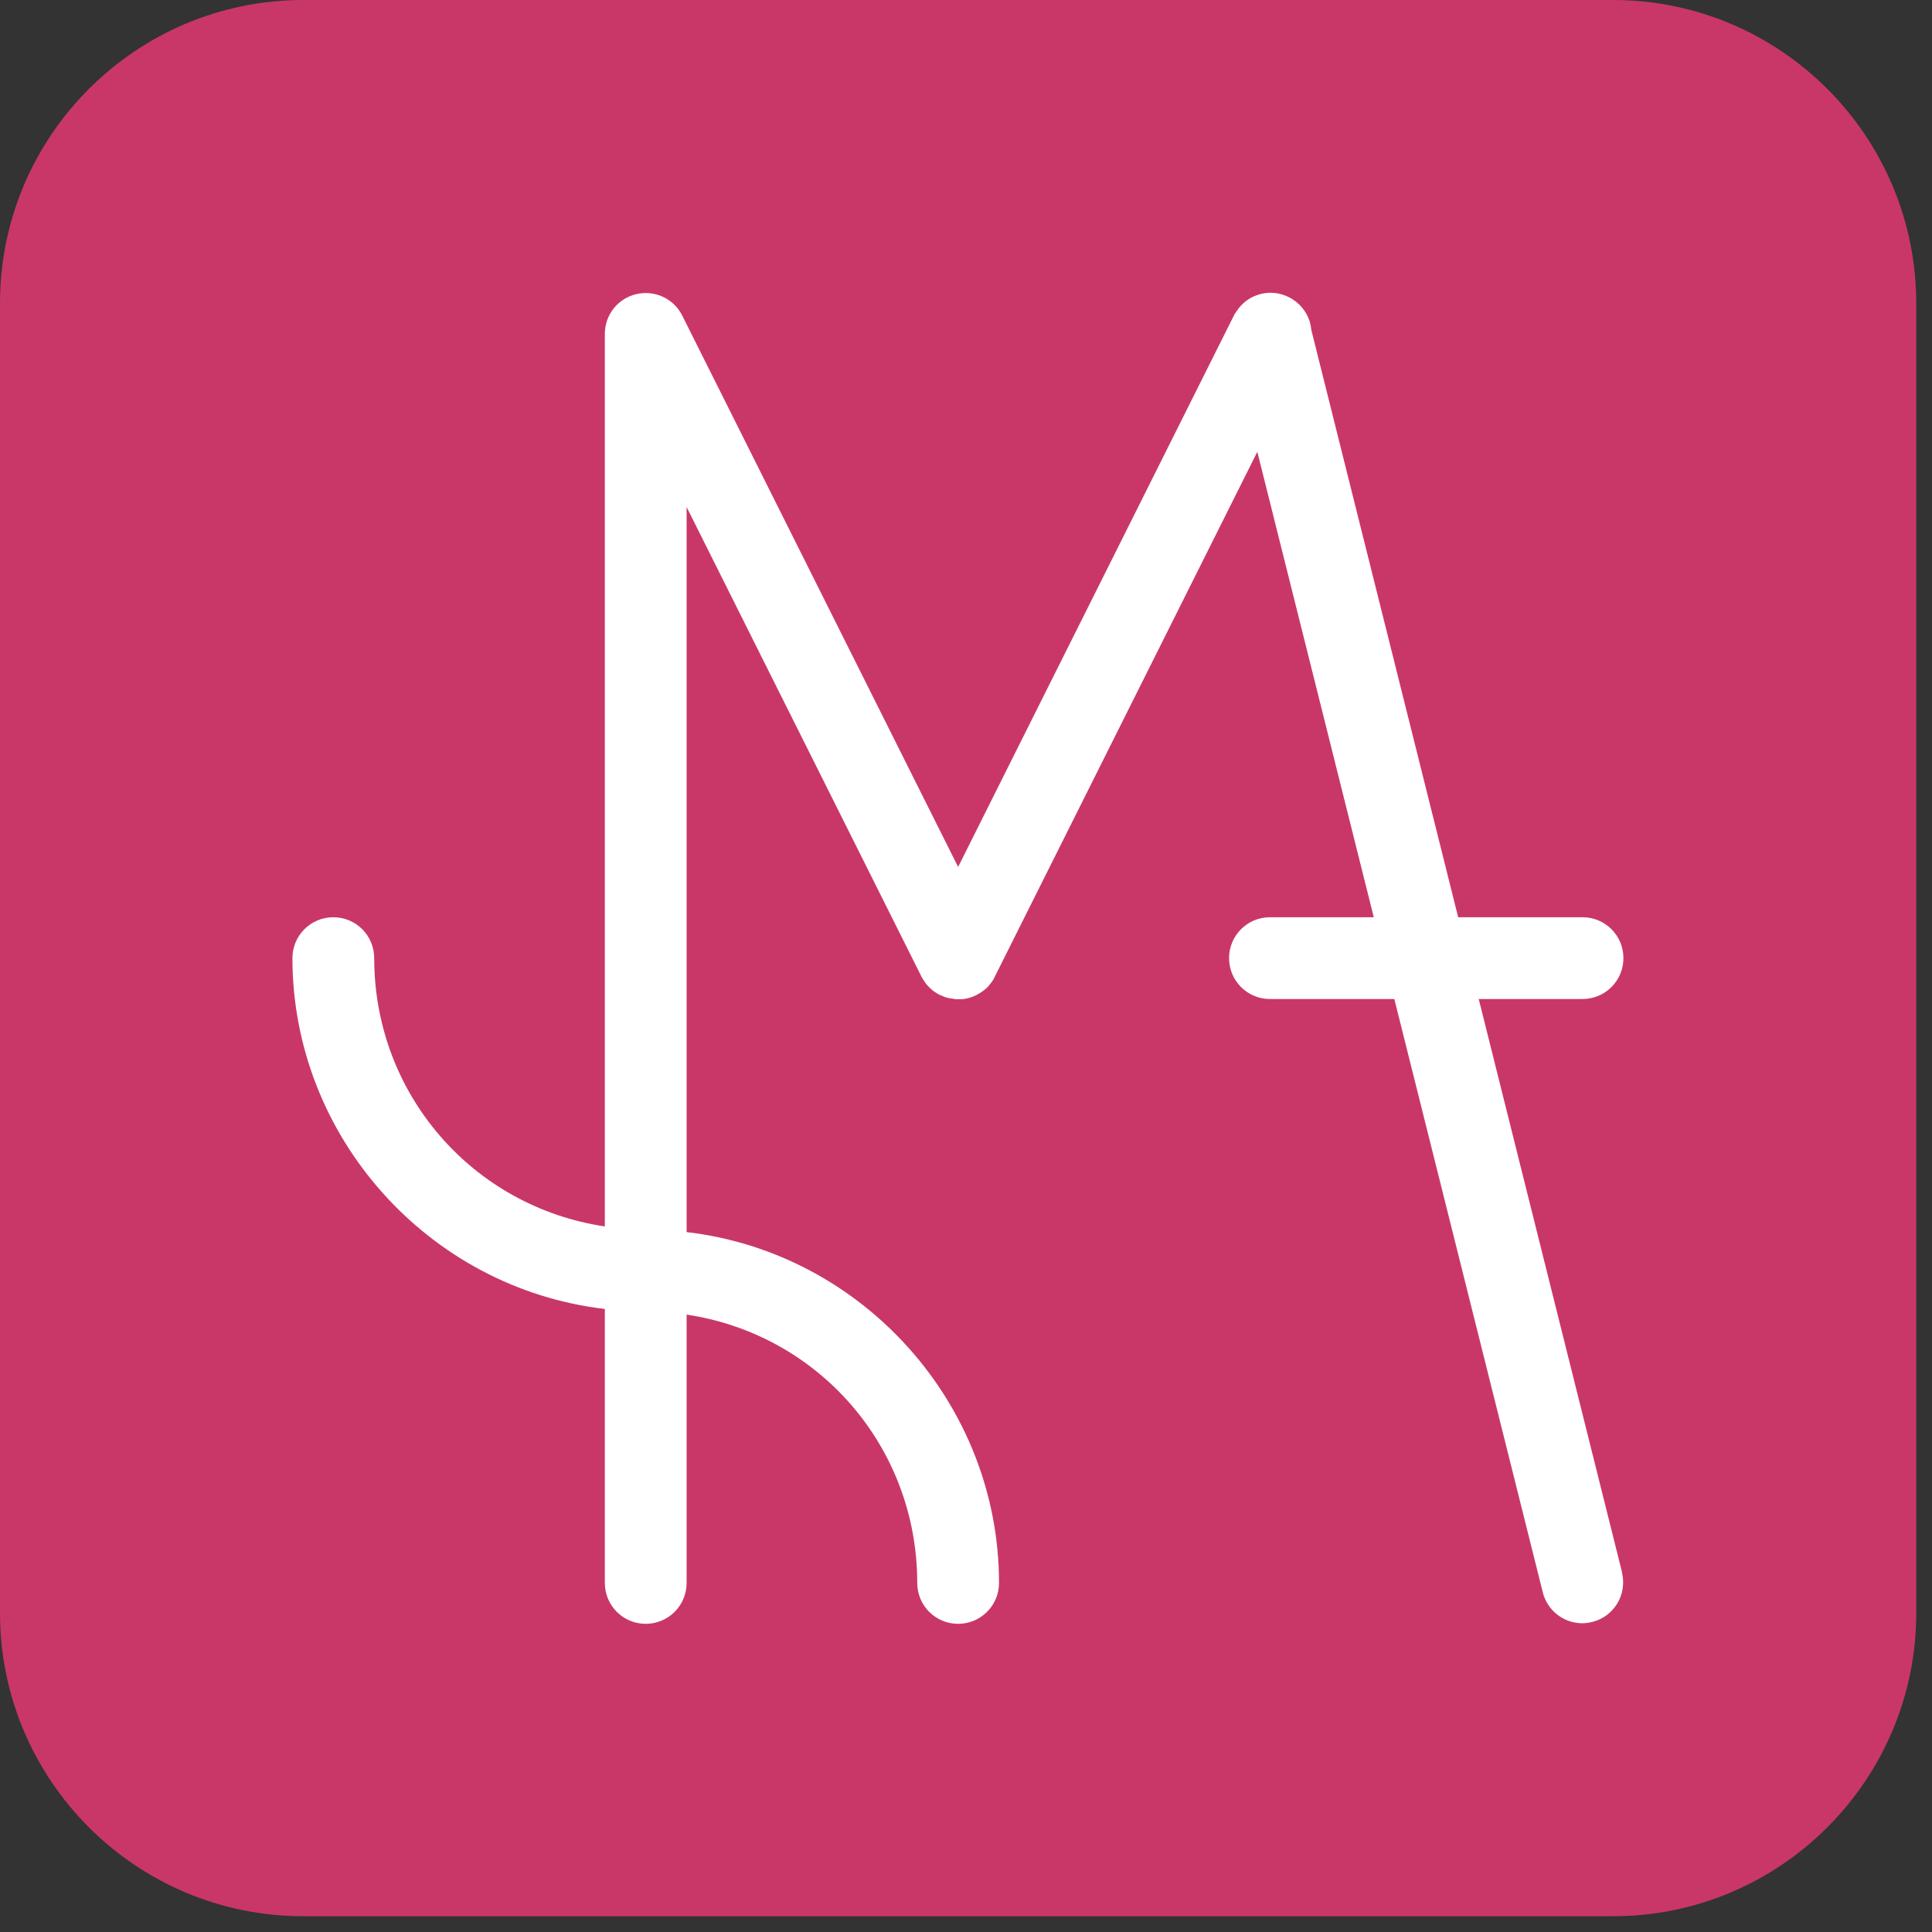
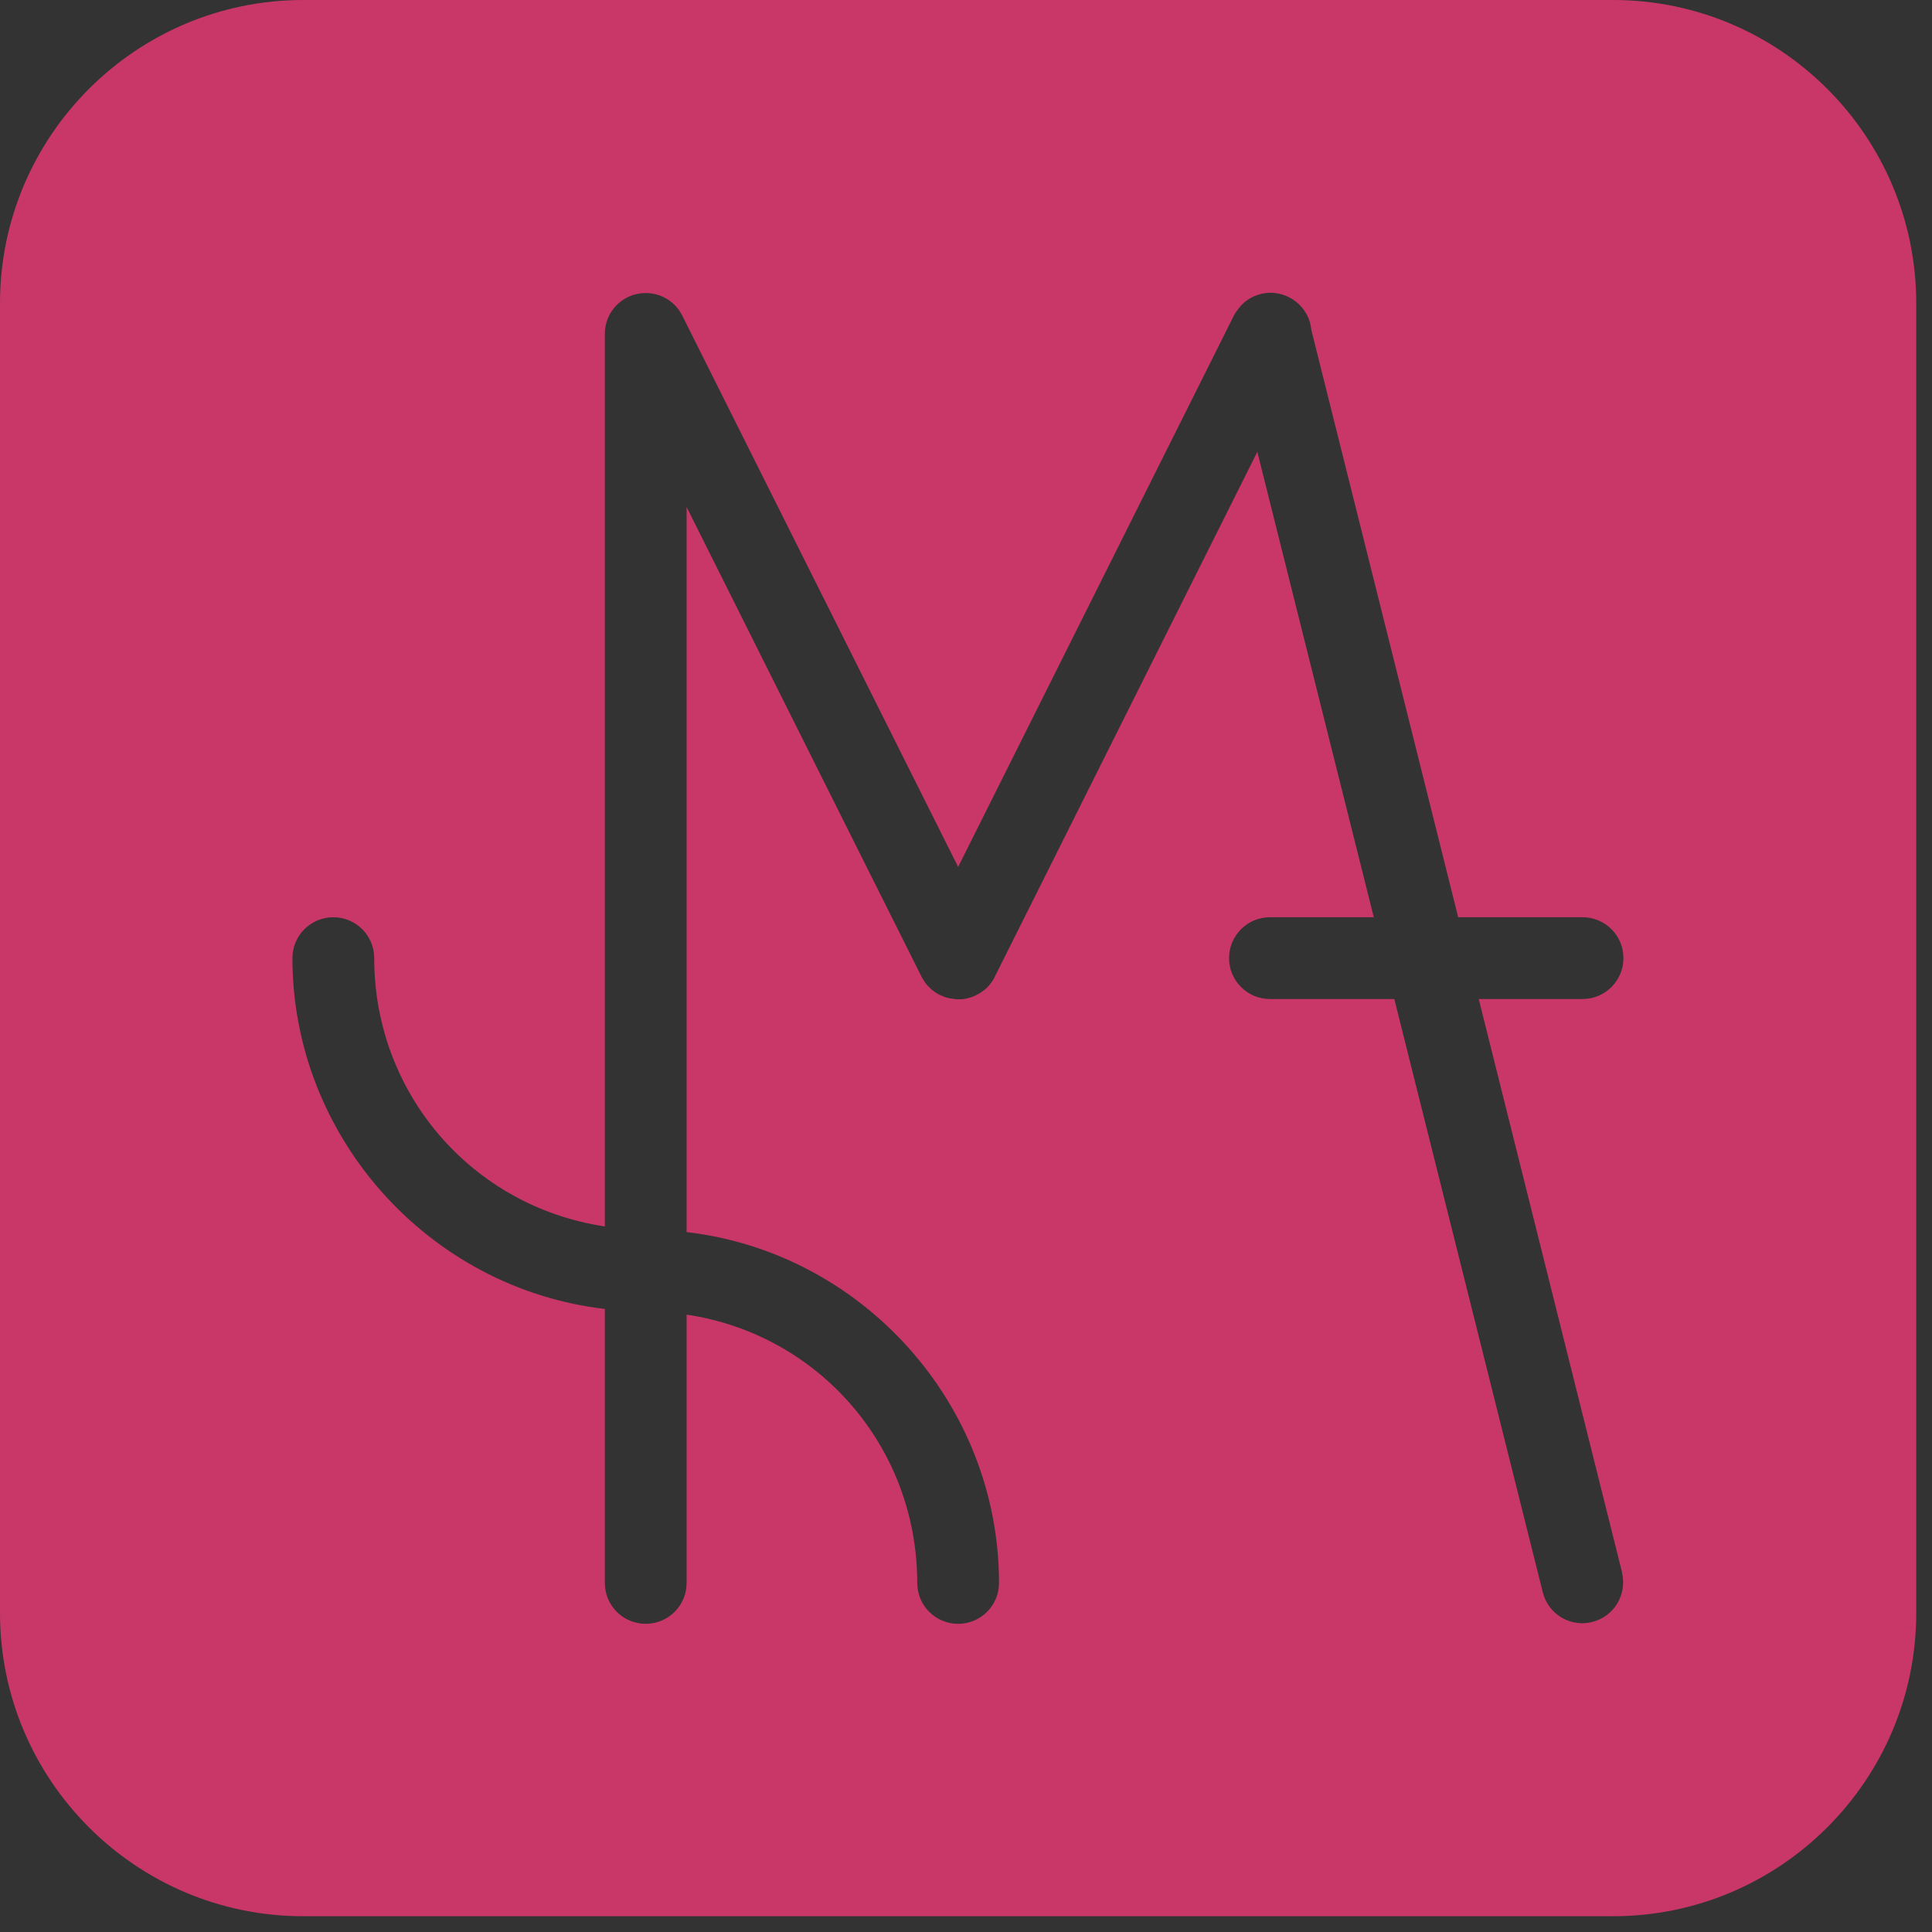
<svg xmlns="http://www.w3.org/2000/svg" width="80" height="80" viewBox="0 0 80 80" fill="none">
  <rect x="0" y="0" width="80" height="80" fill="#333333" stroke="none" />
-   <rect x="6" y="8" width="66" height="63" fill="white" />
  <path d="M66.794 0H12.554C5.633 0 0 5.633 0 12.554V66.794C0 73.714 5.633 79.347 12.554 79.347H66.794C73.714 79.347 79.347 73.714 79.347 66.794V12.554C79.347 5.633 73.714 0 66.794 0ZM67.16 65.109C67.27 65.546 67.2 66.006 66.973 66.388C66.739 66.778 66.373 67.051 65.936 67.16C65.803 67.192 65.662 67.215 65.522 67.215C64.742 67.215 64.071 66.685 63.884 65.936L57.736 41.367H52.586C51.65 41.367 50.893 40.61 50.893 39.674C50.893 38.737 51.65 37.981 52.586 37.981H56.885L52.063 18.709L41.179 40.469L41.156 40.516C41.156 40.516 41.148 40.532 41.141 40.547C41.094 40.626 41.039 40.704 40.984 40.766L40.961 40.797C40.891 40.883 40.813 40.953 40.727 41.016L40.696 41.039C40.626 41.094 40.555 41.133 40.485 41.172L40.384 41.226C40.306 41.265 40.212 41.297 40.126 41.32L40.064 41.336C40.009 41.351 39.931 41.367 39.845 41.375C39.814 41.375 39.775 41.375 39.744 41.375C39.728 41.375 39.697 41.375 39.674 41.375H39.572C39.502 41.359 39.432 41.351 39.354 41.343C39.307 41.336 39.268 41.328 39.221 41.312C39.206 41.312 39.174 41.304 39.135 41.289C39.089 41.273 39.05 41.258 39.011 41.234C38.987 41.234 38.948 41.211 38.909 41.195L38.847 41.164C38.8 41.133 38.753 41.109 38.714 41.078C38.659 41.047 38.628 41.016 38.597 40.992C38.55 40.953 38.511 40.914 38.472 40.875C38.425 40.828 38.394 40.797 38.363 40.758C38.332 40.719 38.3 40.68 38.277 40.633L38.254 40.602C38.254 40.602 38.215 40.54 38.191 40.501C38.176 40.477 38.16 40.454 38.152 40.431L28.431 20.995V51.018C35.726 51.868 41.367 58.149 41.367 65.546C41.367 66.482 40.61 67.239 39.674 67.239C38.737 67.239 37.981 66.482 37.981 65.546C37.981 59.928 33.916 55.255 28.431 54.435V65.546C28.431 66.482 27.674 67.239 26.738 67.239C25.802 67.239 25.045 66.482 25.045 65.546V54.201C17.75 53.351 12.109 47.07 12.109 39.674C12.109 38.737 12.866 37.981 13.802 37.981C14.738 37.981 15.495 38.737 15.495 39.674C15.495 45.291 19.56 49.965 25.045 50.784V13.825C25.045 13.037 25.583 12.358 26.348 12.179C27.12 12 27.9 12.366 28.251 13.069L39.674 35.898L51.104 13.045C51.127 13.006 51.151 12.959 51.182 12.92L51.221 12.866C51.424 12.554 51.736 12.319 52.102 12.203C52.532 12.062 52.992 12.109 53.398 12.319C53.795 12.53 54.092 12.881 54.232 13.31C54.264 13.42 54.287 13.544 54.303 13.677L60.38 37.981H65.53C66.466 37.981 67.223 38.737 67.223 39.674C67.223 40.61 66.466 41.367 65.53 41.367H61.231L67.168 65.116L67.16 65.109Z" fill="#C93768" />
</svg>